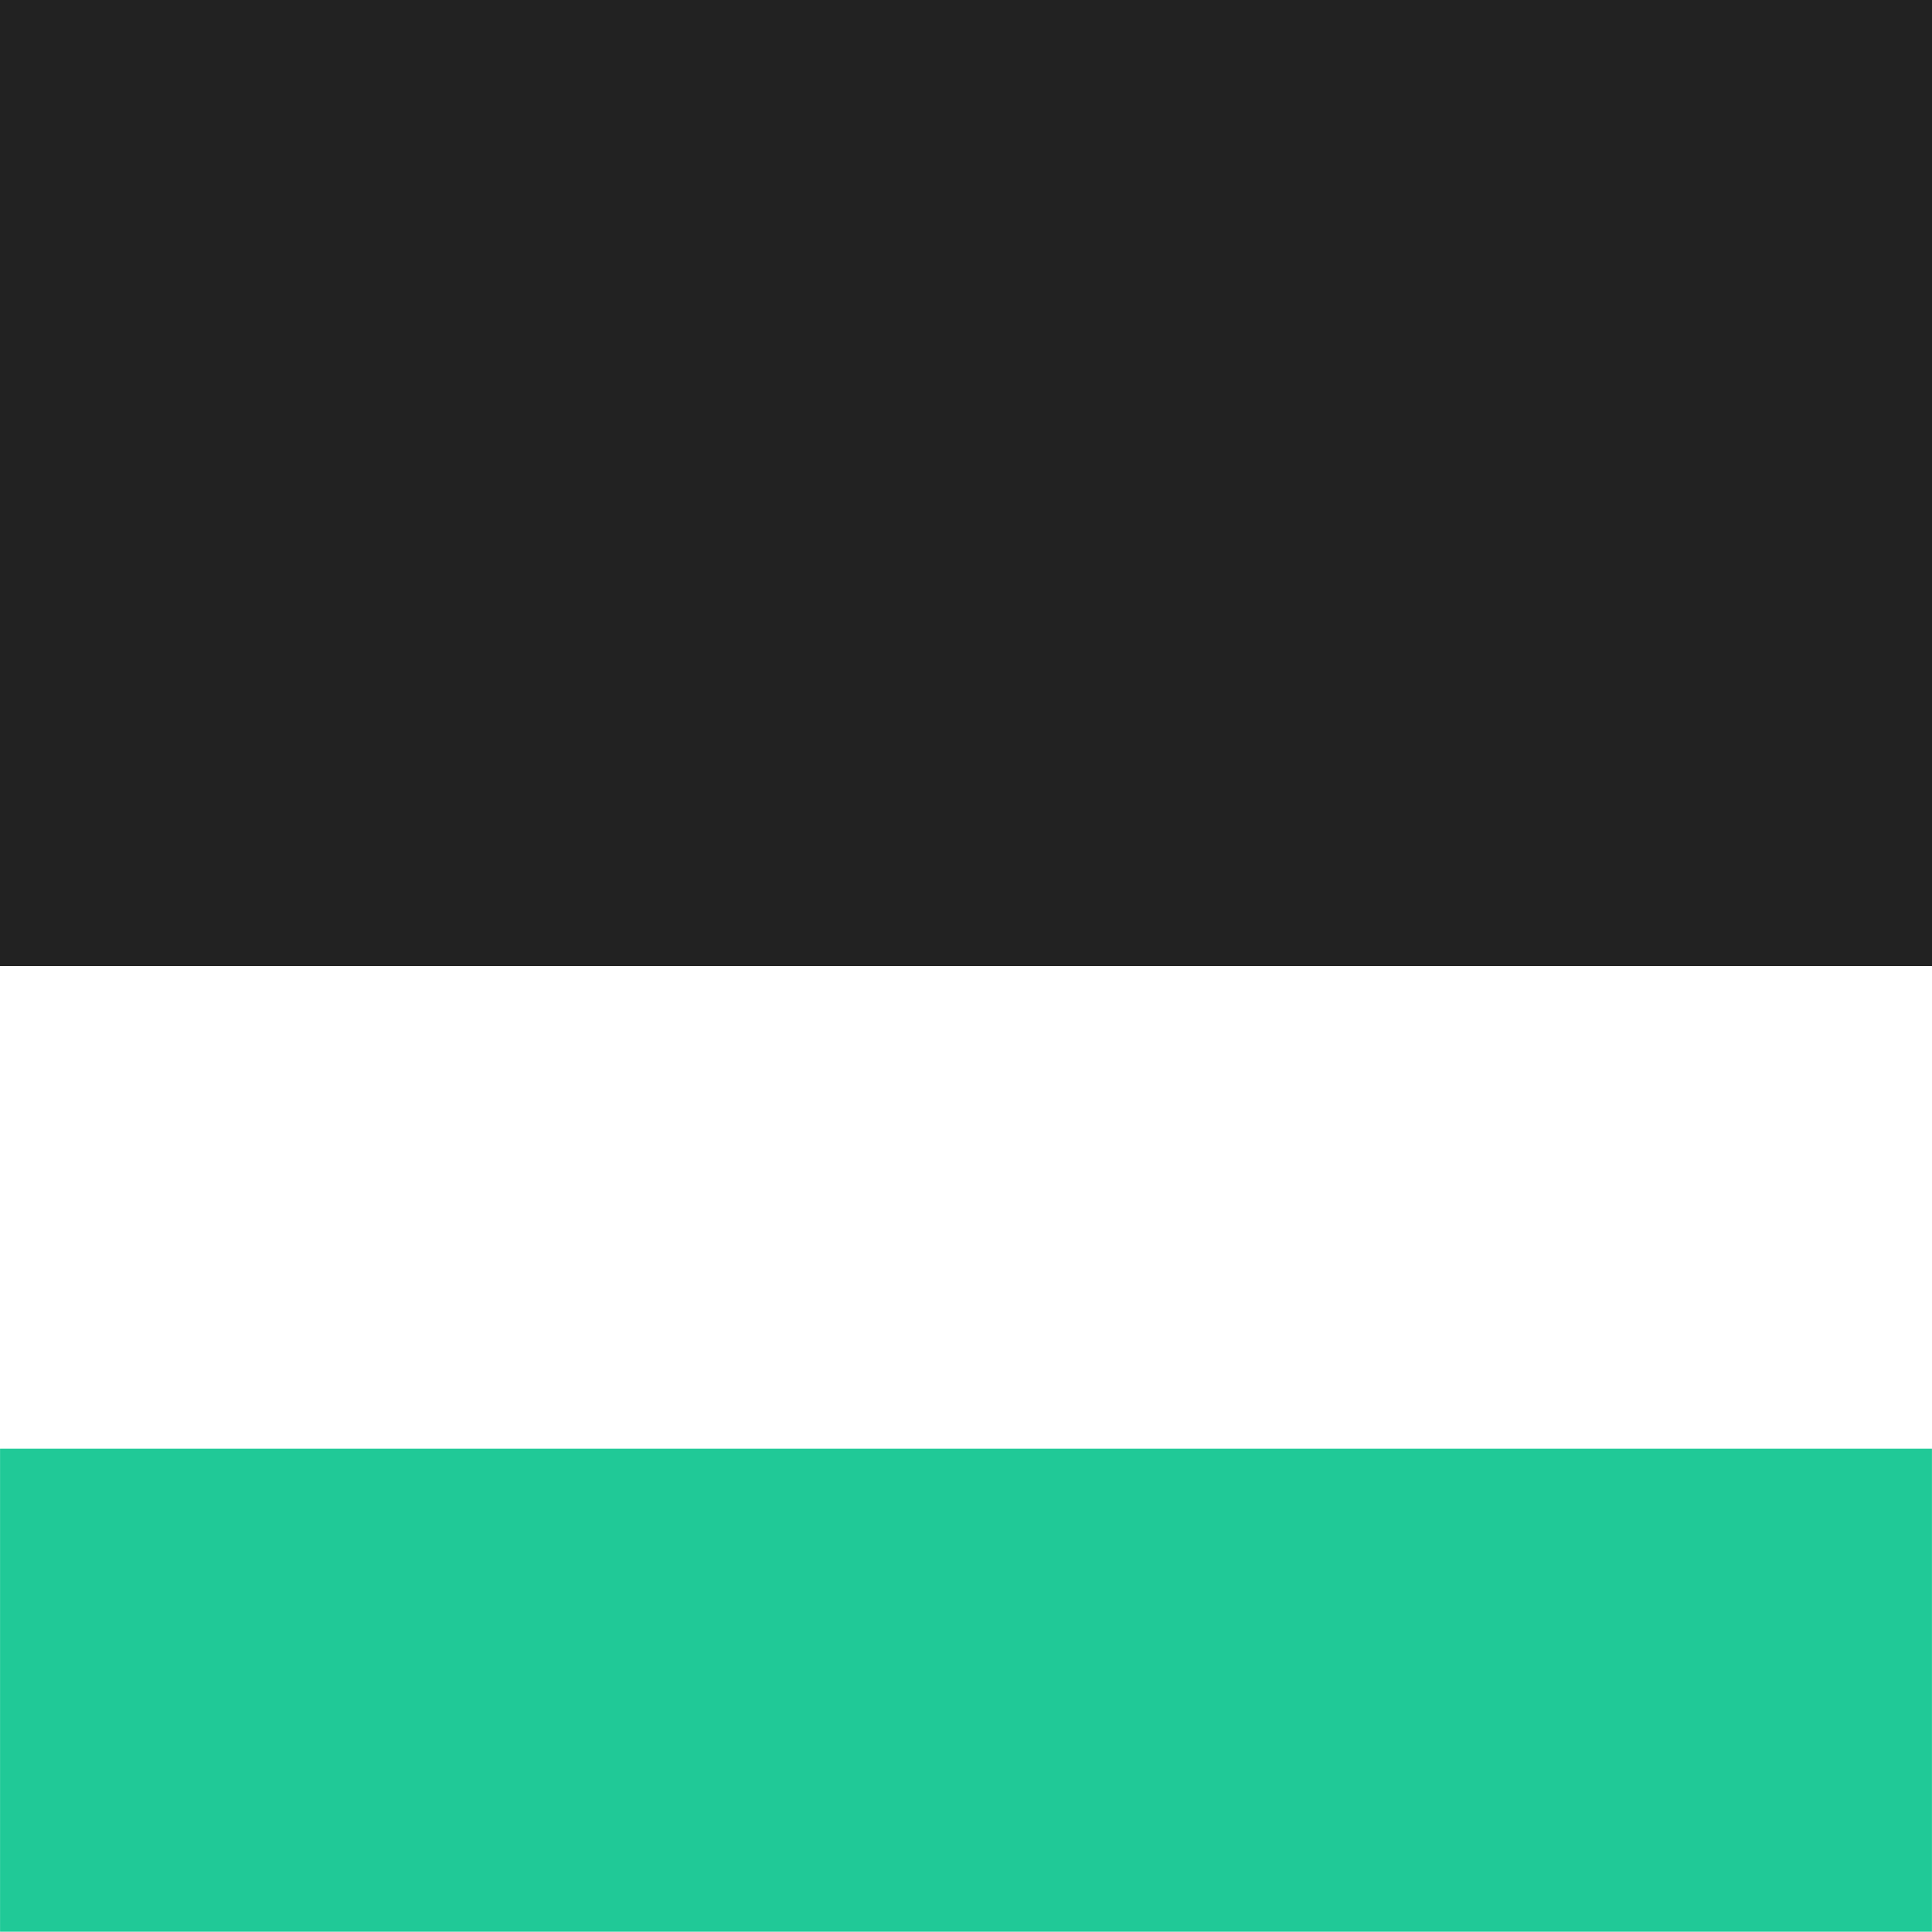
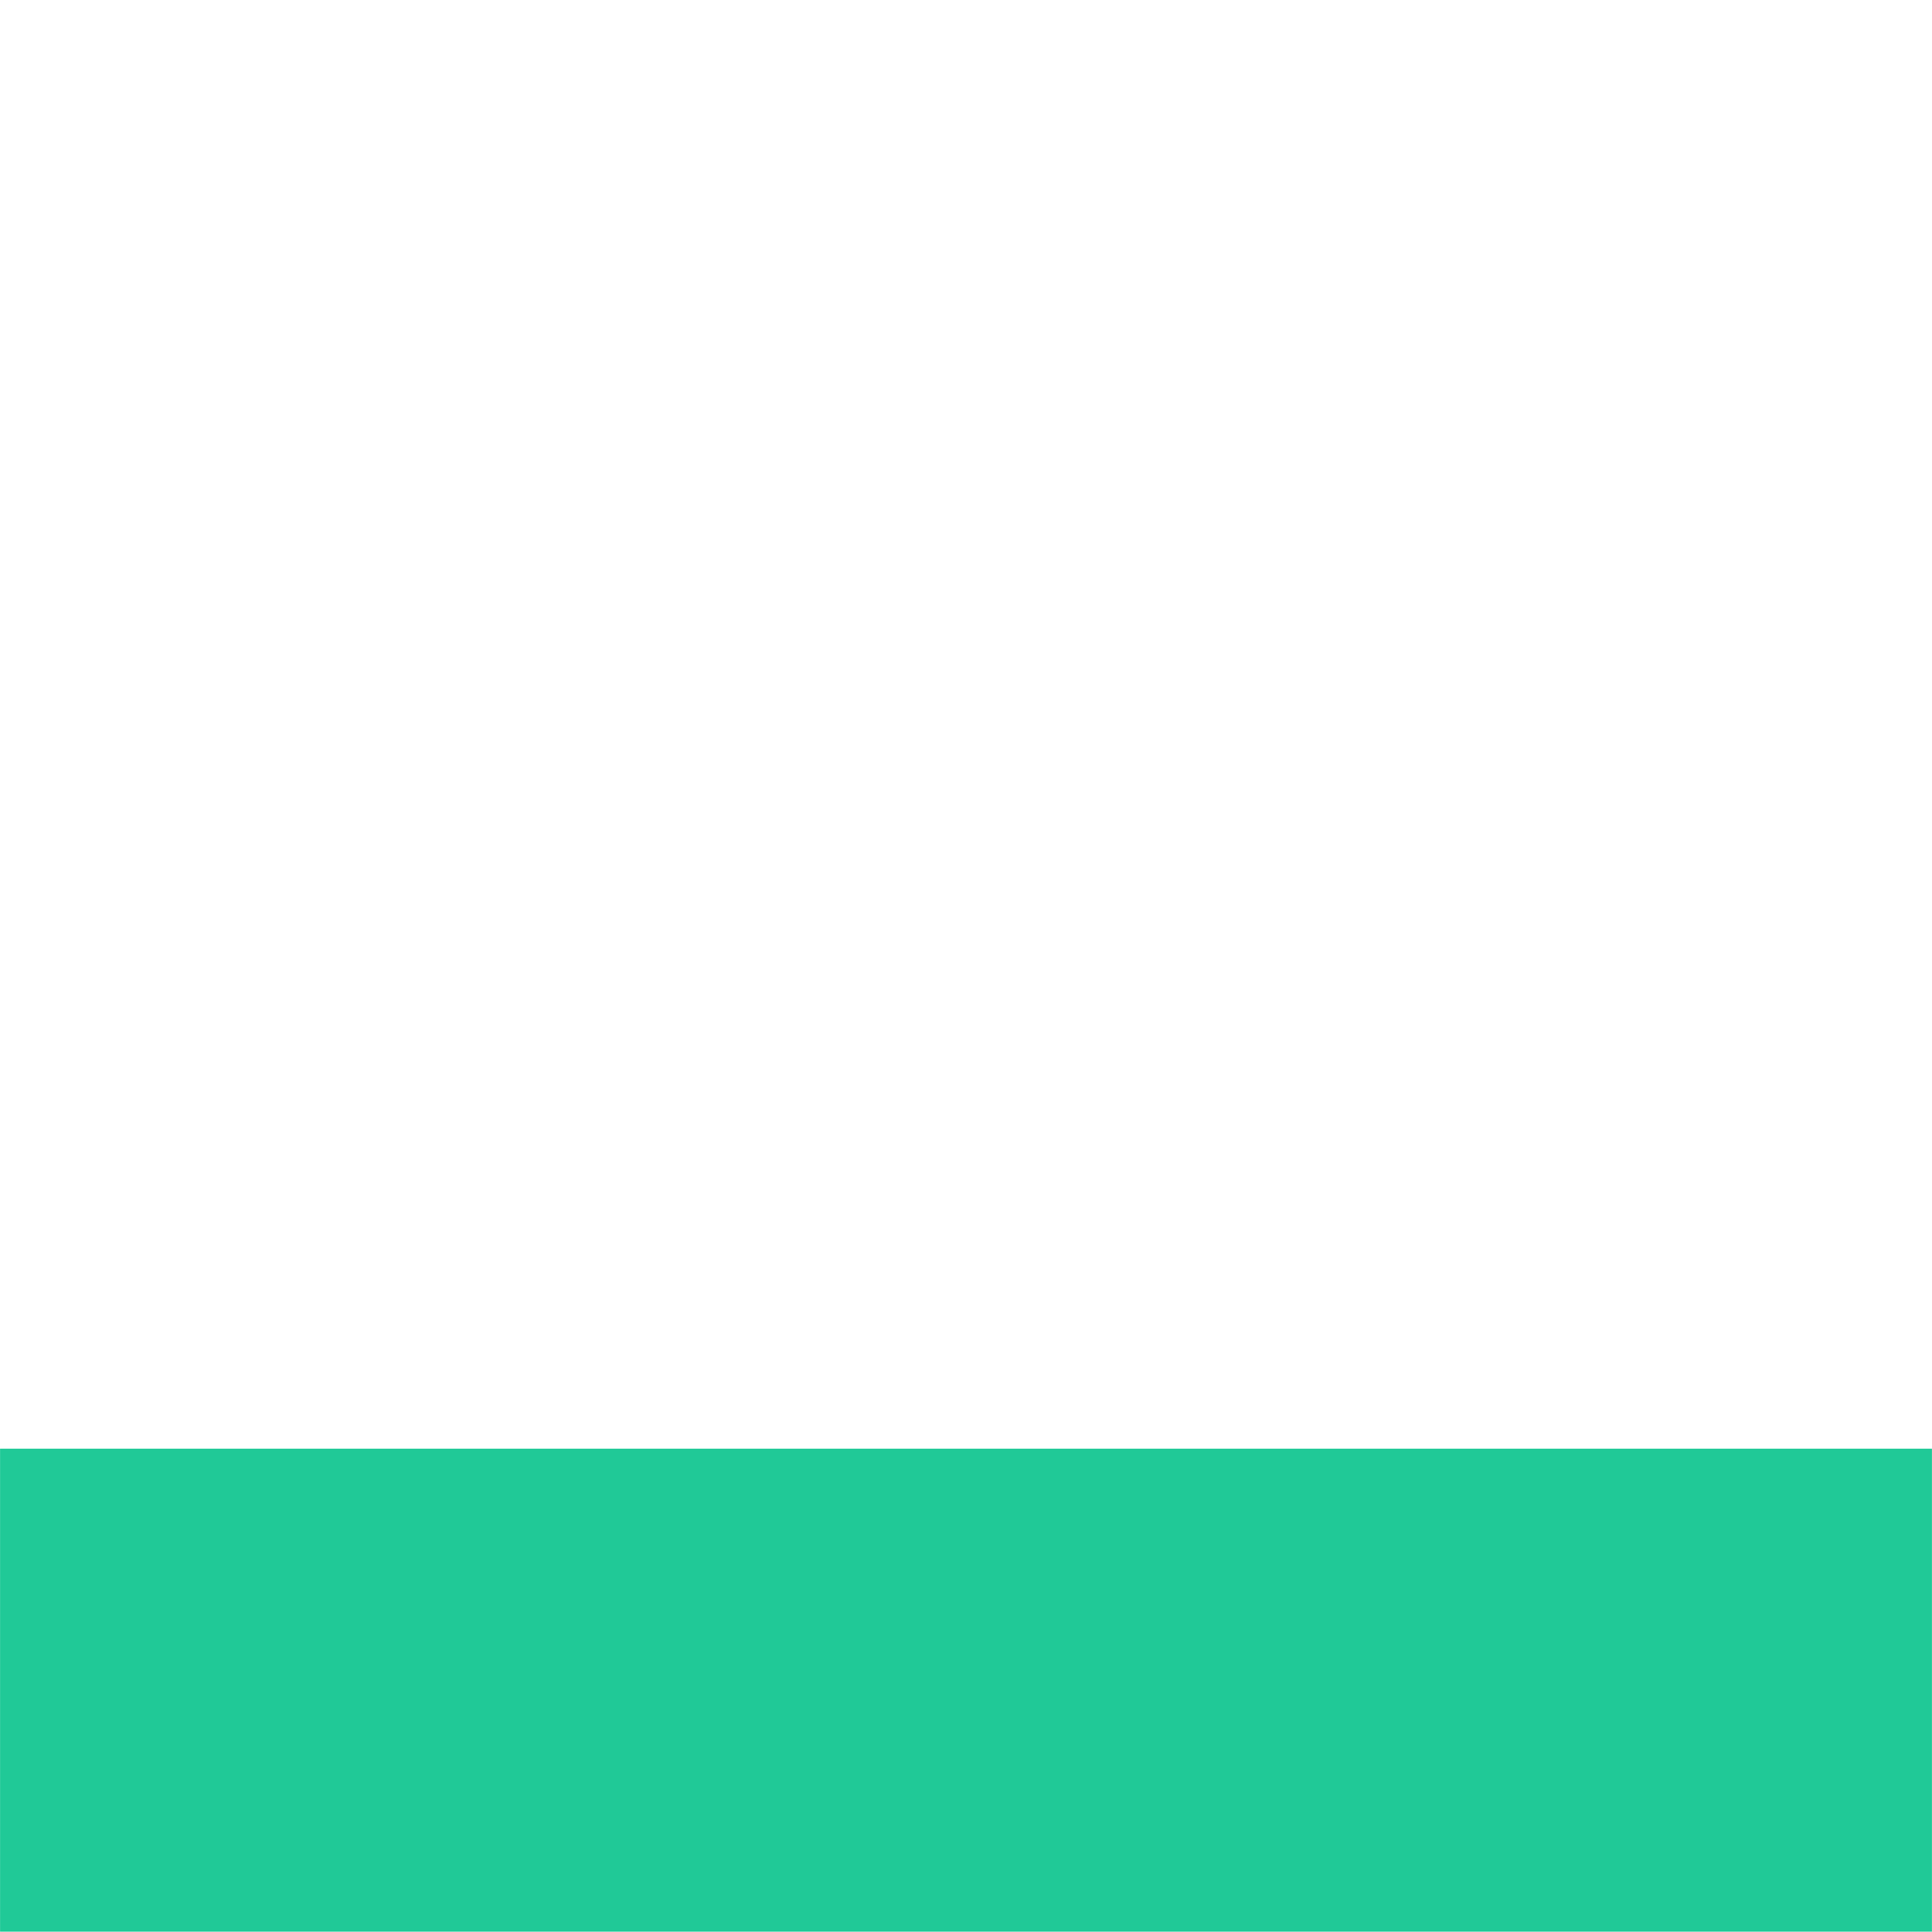
<svg xmlns="http://www.w3.org/2000/svg" version="1.1" width="800" height="800">
  <rect width="100%" height="100%" fill="#808080" stroke="none" />
  <svg width="800" zoomAndPan="magnify" viewBox="0 0 600 600" height="800" preserveAspectRatio="xMidYMid meet" version="1.0">
    <defs>
      <clipPath id="SvgjsClipPath1000">
        <path d="M 0 449.91 L 600 449.91 L 600 599.91 L 0 599.91 Z M 0 449.91 " clip-rule="nonzero" />
      </clipPath>
    </defs>
    <rect x="-60" width="720" fill="#ffffff" y="-60" height="720" fill-opacity="1" />
-     <rect x="-60" width="720" fill="#ffffff" y="-60" height="720" fill-opacity="1" />
-     <rect x="-60" width="720" fill="#ffffff" y="-60" height="720" fill-opacity="1" />
-     <rect x="-60" width="720" fill="#ffffff" y="-60" height="720" fill-opacity="1" />
    <path fill="#ffffff" d="M 0.008 300 L 599.992 300 L 599.992 450 L 0.008 450 L 0.008 300 " fill-opacity="1" fill-rule="nonzero" />
    <g clip-path="url(#id1)">
      <path fill="#20c997" d="M 0.016 449.91 L 599.984 449.91 L 599.984 599.91 L 0.016 599.91 L 0.016 449.91 " fill-opacity="1" fill-rule="nonzero" />
    </g>
-     <path fill="#222222" d="M 0 0 L 600 0 L 600 300 L 0 300 L 0 0 " fill-opacity="1" fill-rule="nonzero" />
  </svg>
  <style>@media (prefers-color-scheme: light) { :root { filter: none; } }
</style>
</svg>